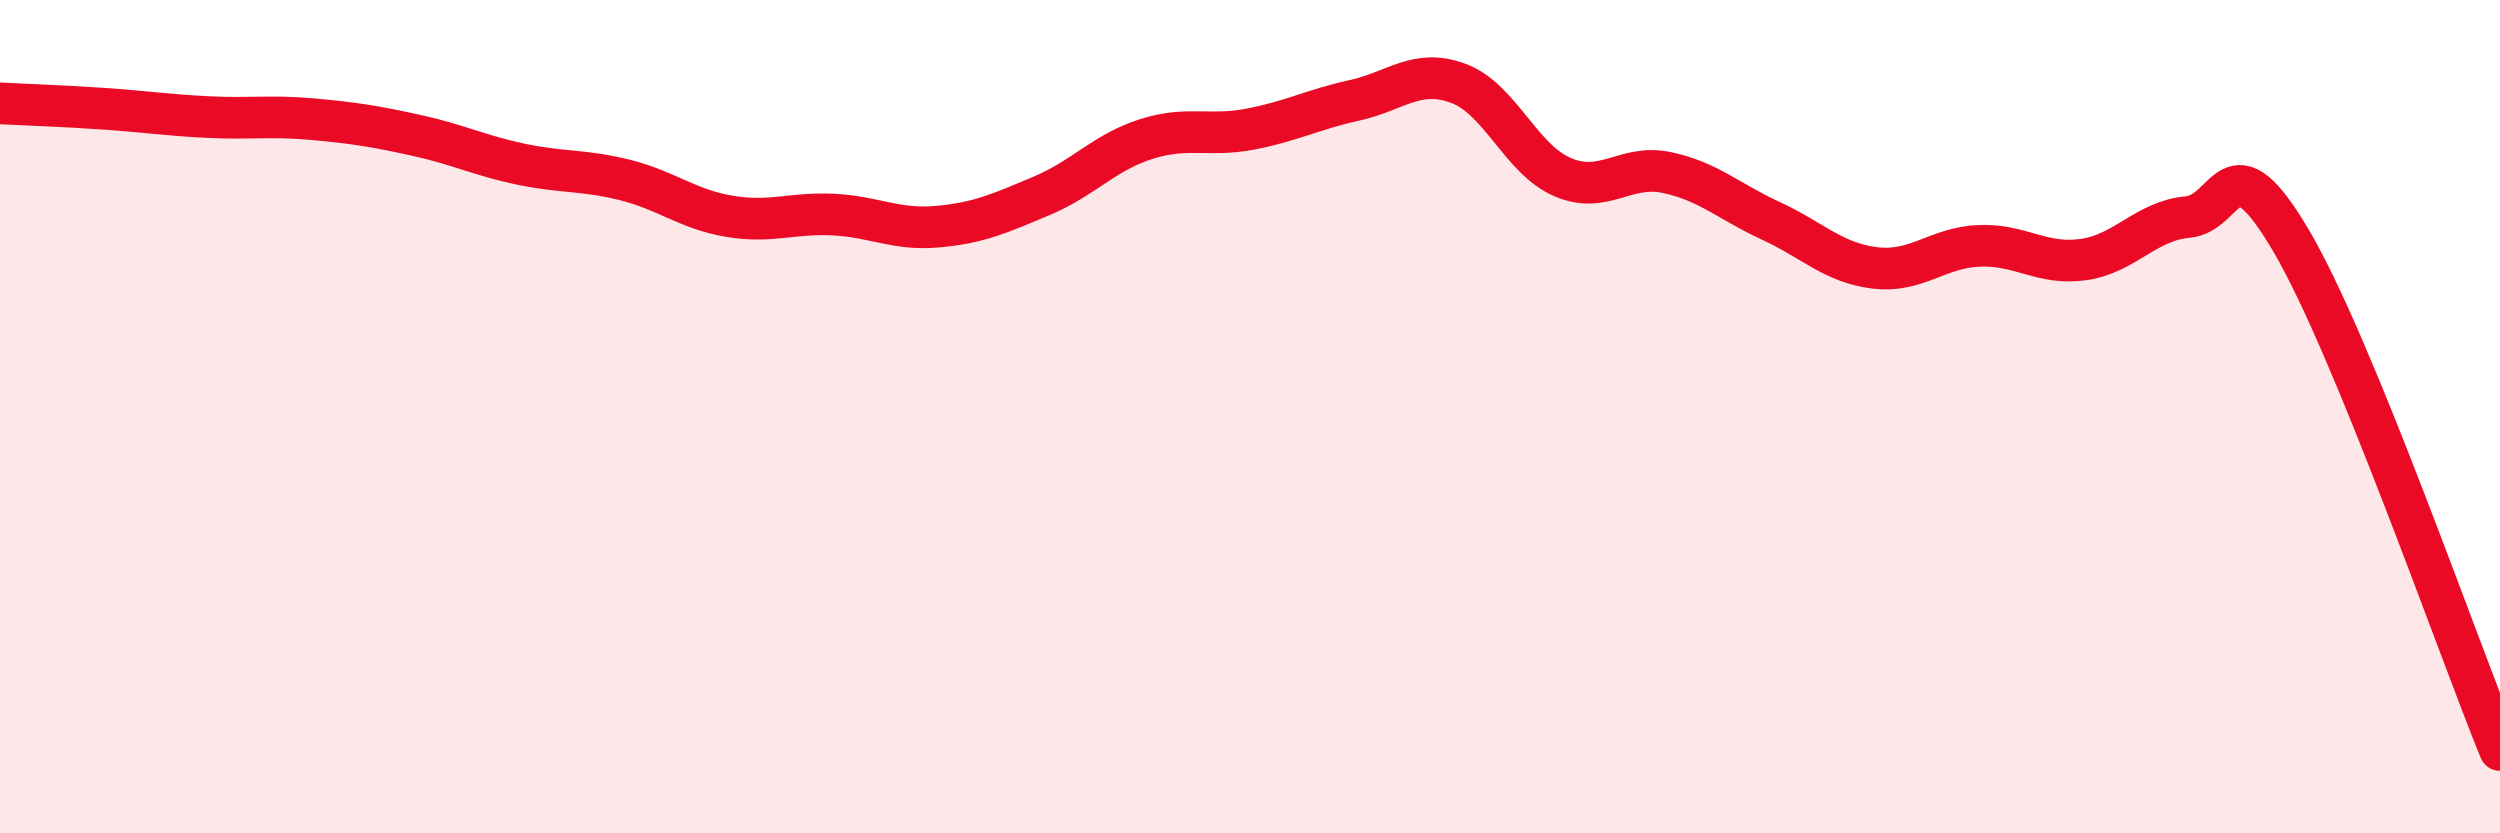
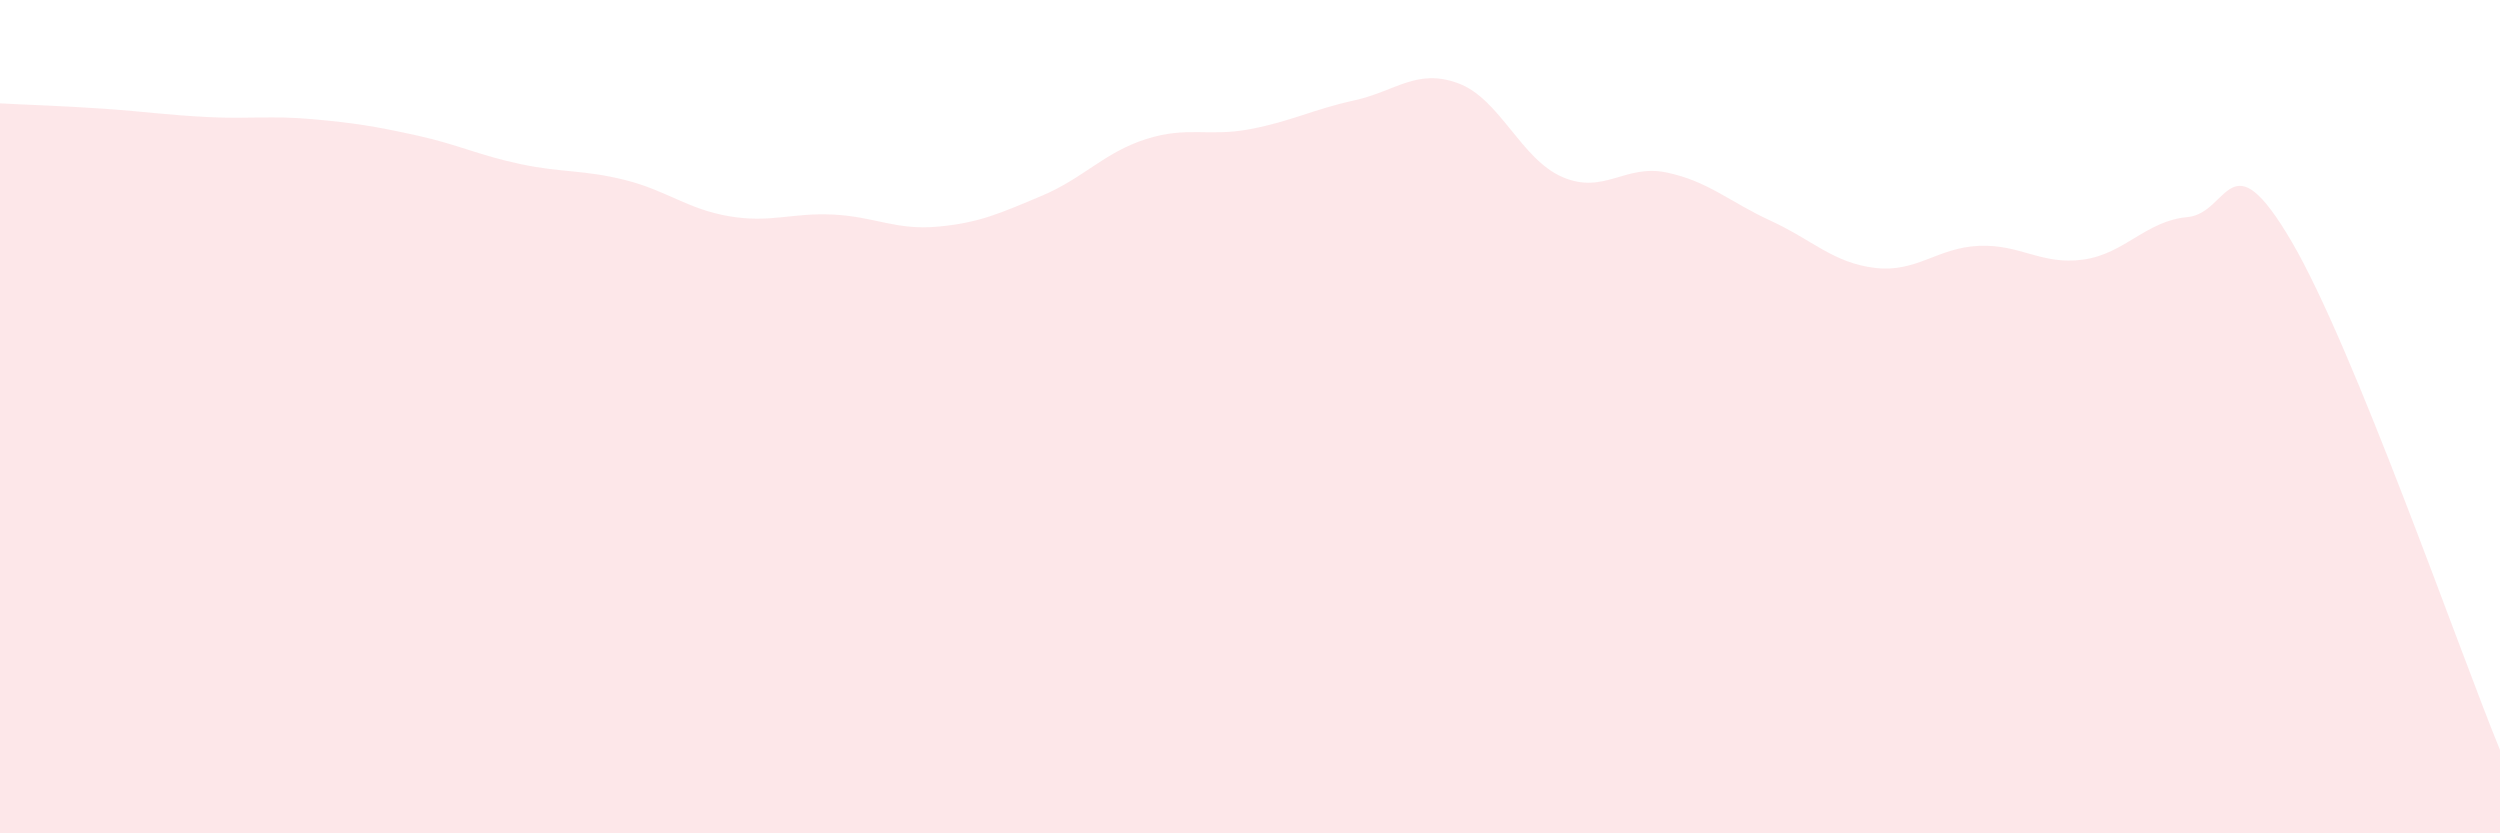
<svg xmlns="http://www.w3.org/2000/svg" width="60" height="20" viewBox="0 0 60 20">
  <path d="M 0,2.48 C 0.5,2.51 1.5,2.54 2.5,2.61 C 3.5,2.68 4,2.76 5,2.81 C 6,2.86 6.5,2.77 7.5,2.86 C 8.5,2.95 9,3.03 10,3.25 C 11,3.47 11.5,3.73 12.5,3.94 C 13.5,4.15 14,4.07 15,4.32 C 16,4.57 16.5,5.02 17.5,5.19 C 18.5,5.36 19,5.1 20,5.15 C 21,5.2 21.5,5.53 22.5,5.44 C 23.5,5.35 24,5.12 25,4.7 C 26,4.28 26.5,3.66 27.5,3.34 C 28.5,3.02 29,3.29 30,3.1 C 31,2.91 31.5,2.63 32.5,2.41 C 33.5,2.19 34,1.63 35,2 C 36,2.37 36.5,3.82 37.5,4.25 C 38.5,4.68 39,3.93 40,4.14 C 41,4.35 41.5,4.84 42.5,5.3 C 43.5,5.76 44,6.31 45,6.43 C 46,6.55 46.5,5.94 47.5,5.9 C 48.5,5.86 49,6.37 50,6.23 C 51,6.09 51.5,5.3 52.5,5.21 C 53.5,5.12 53.5,3.24 55,5.8 C 56.5,8.36 59,15.56 60,18L60 20L0 20Z" fill="#EB0A25" opacity="0.1" stroke-linecap="round" stroke-linejoin="round" />
-   <path d="M 0,2.48 C 0.5,2.51 1.5,2.54 2.5,2.61 C 3.5,2.68 4,2.76 5,2.81 C 6,2.86 6.5,2.77 7.5,2.86 C 8.5,2.95 9,3.03 10,3.25 C 11,3.47 11.5,3.73 12.5,3.94 C 13.5,4.15 14,4.07 15,4.32 C 16,4.57 16.5,5.02 17.5,5.19 C 18.5,5.36 19,5.1 20,5.15 C 21,5.2 21.5,5.53 22.5,5.44 C 23.5,5.35 24,5.12 25,4.7 C 26,4.28 26.5,3.66 27.5,3.34 C 28.5,3.02 29,3.29 30,3.1 C 31,2.91 31.5,2.63 32.5,2.41 C 33.5,2.19 34,1.63 35,2 C 36,2.37 36.5,3.82 37.5,4.25 C 38.5,4.68 39,3.93 40,4.14 C 41,4.35 41.5,4.84 42.5,5.3 C 43.5,5.76 44,6.31 45,6.43 C 46,6.55 46.5,5.94 47.5,5.9 C 48.5,5.86 49,6.37 50,6.23 C 51,6.09 51.5,5.3 52.5,5.21 C 53.5,5.12 53.5,3.24 55,5.8 C 56.5,8.36 59,15.56 60,18" stroke="#EB0A25" stroke-width="1" fill="none" stroke-linecap="round" stroke-linejoin="round" />
</svg>